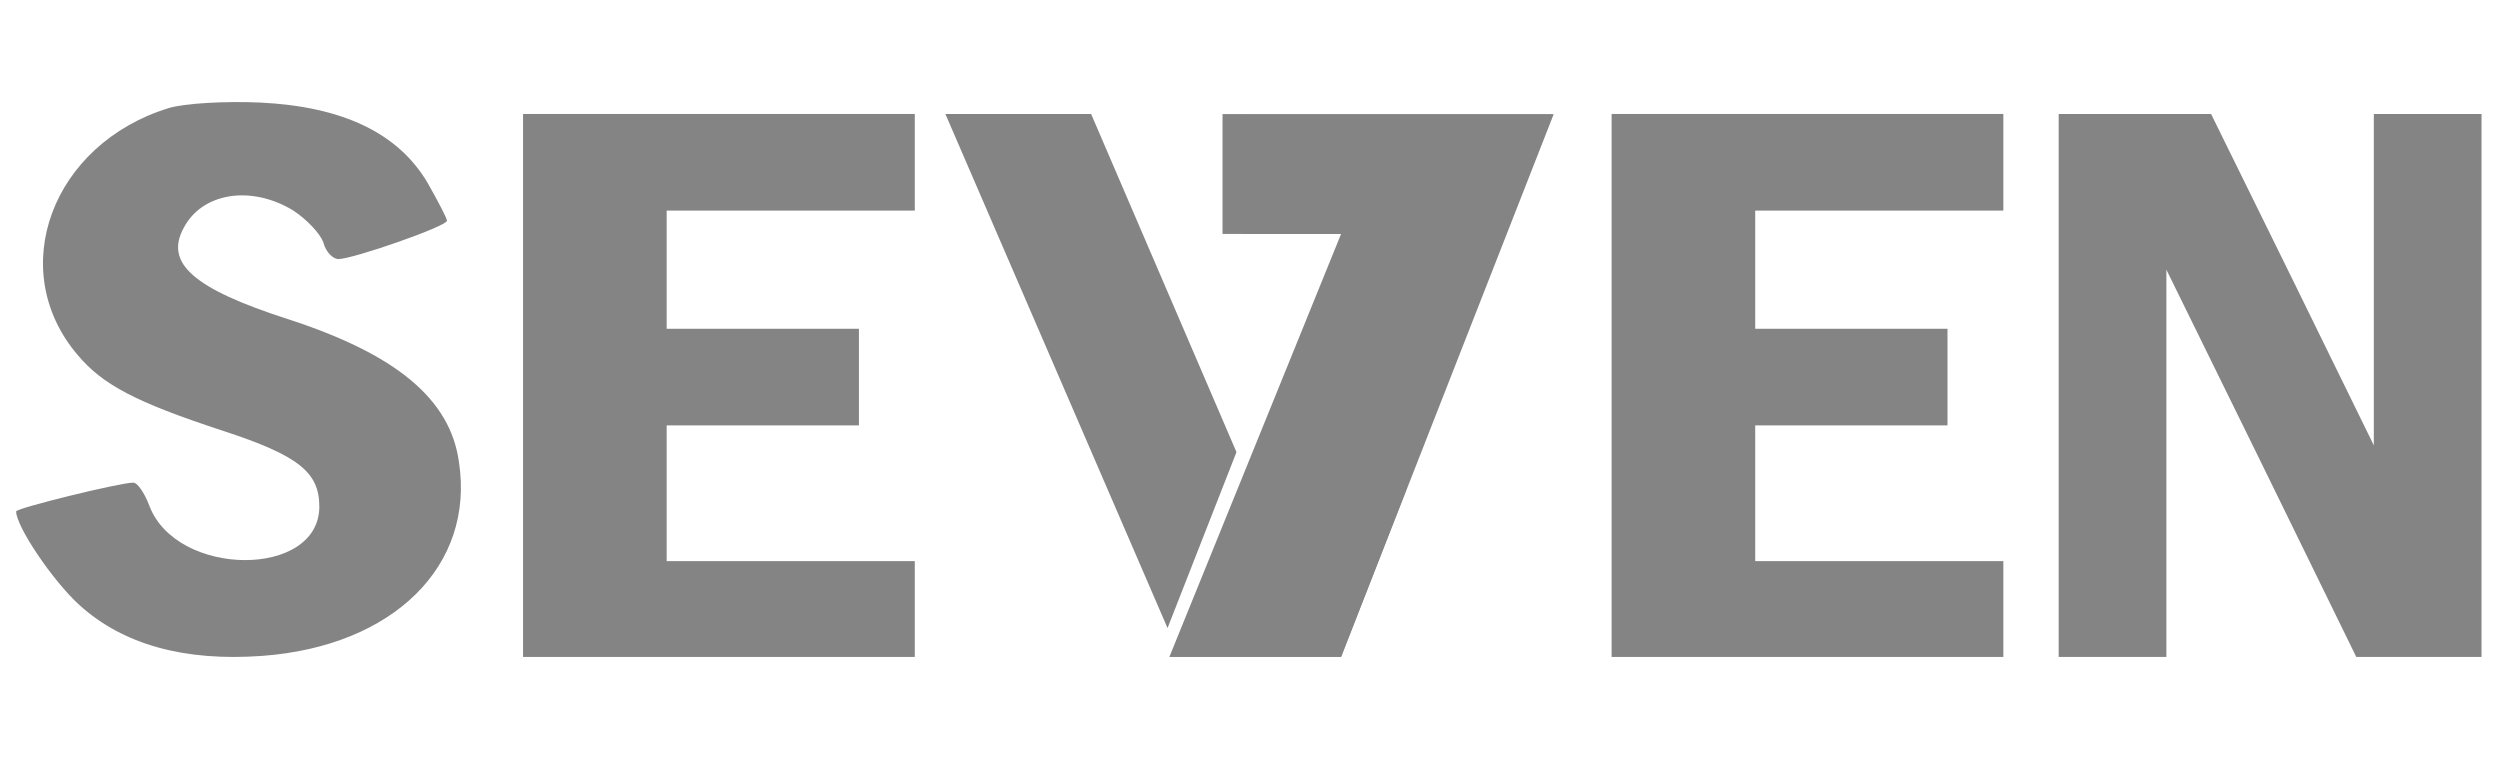
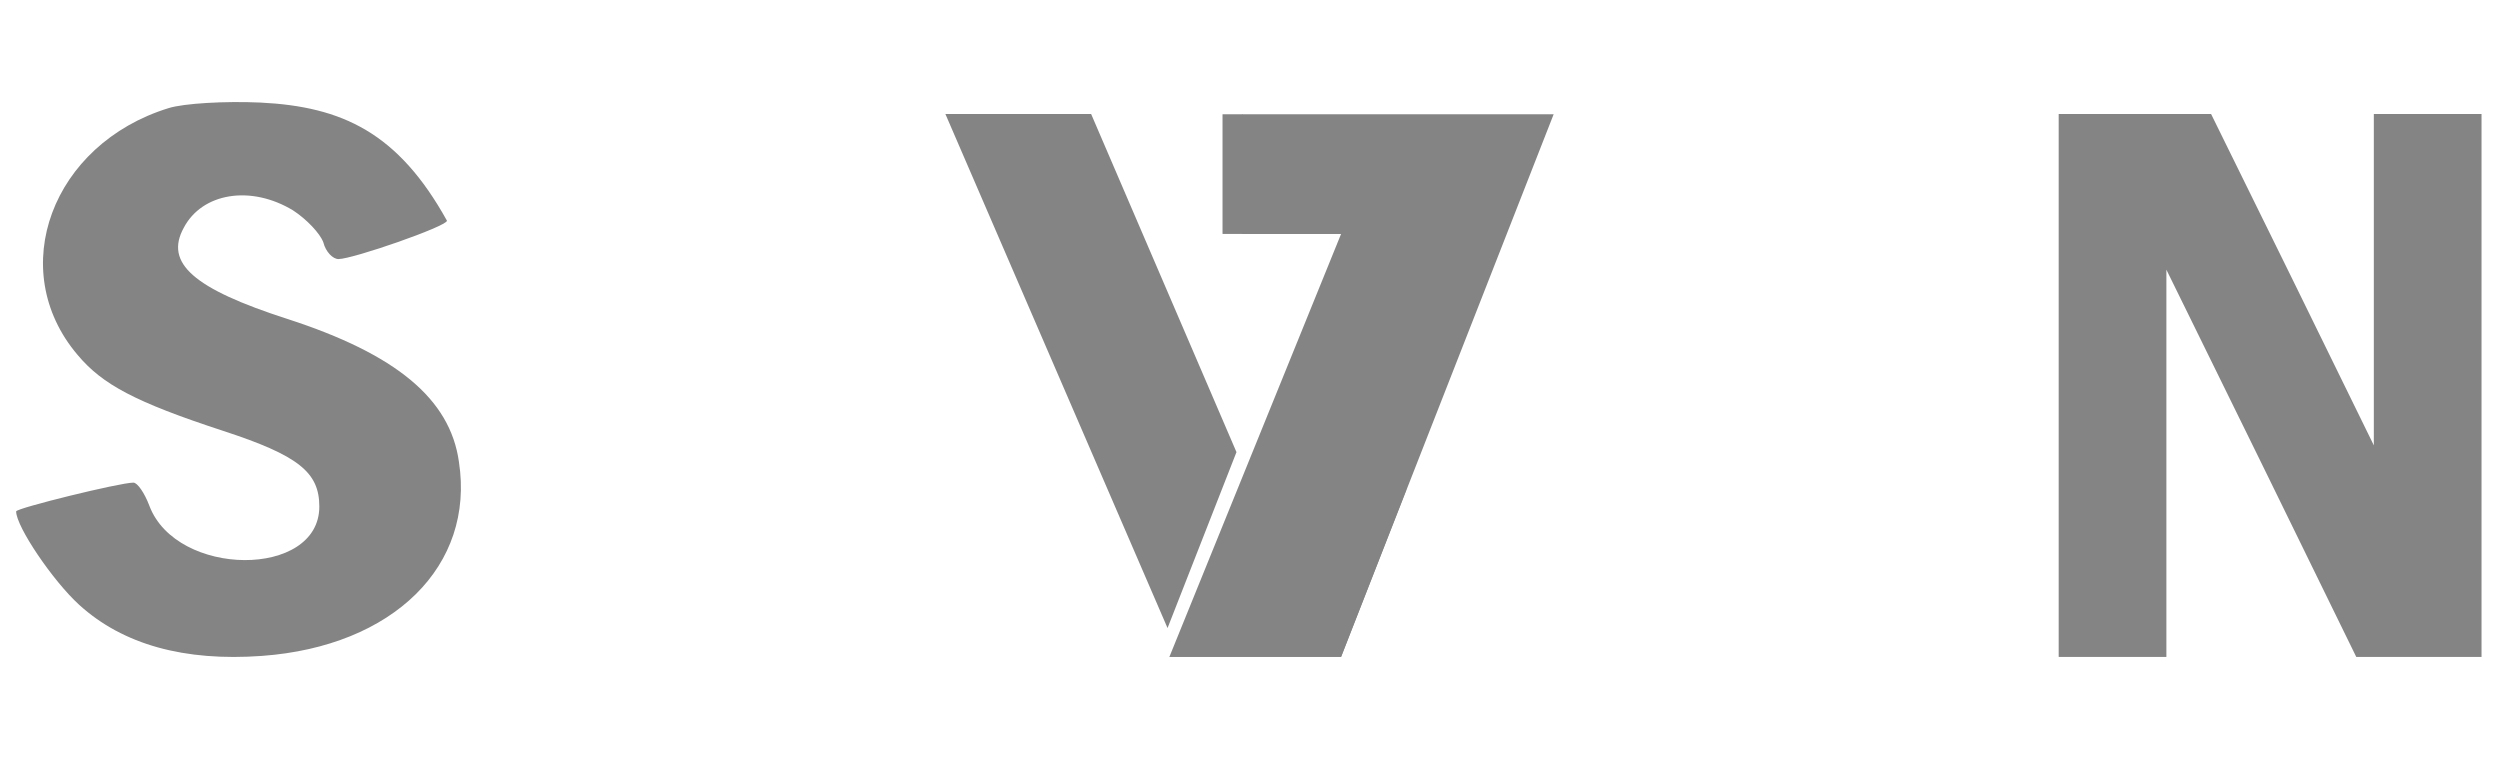
<svg xmlns="http://www.w3.org/2000/svg" width="173" height="53" viewBox="0 0 173 53" fill="none">
  <g opacity="0.5">
    <path d="M84.599 7.906V16.189H92.803L80.922 45.455H92.803L107.513 7.906H84.599Z" fill="#090909" />
    <path d="M85.969 16.189V7.906L94.184 16.189H85.969Z" fill="#090909" />
-     <path d="M92.805 16.189C92.353 16.41 84.602 7.906 84.602 7.906H107.515C102.801 10.667 93.258 15.968 92.805 16.189Z" fill="#090909" />
    <path d="M80.922 45.455L97.329 33.859L92.803 45.455H80.922Z" fill="#090909" />
    <path d="M80.794 43.462L65.422 7.891H75.507L85.564 31.287L80.794 43.462Z" fill="#090909" />
-     <path d="M11.662 7.483C3.602 9.97 0.344 18.645 5.368 24.558C7.08 26.602 9.343 27.818 15.416 29.807C20.661 31.52 22.097 32.68 22.097 35.056C22.097 40.029 12.214 39.974 10.337 35.001C10.006 34.117 9.509 33.398 9.233 33.398C8.294 33.398 1.117 35.167 1.117 35.388C1.117 36.438 3.657 40.195 5.479 41.853C8.515 44.615 12.766 45.776 18.122 45.389C27.231 44.726 32.863 39.145 31.758 31.962C31.151 27.597 27.397 24.502 19.888 22.071C13.374 19.971 11.386 18.203 12.711 15.772C13.981 13.341 17.349 12.788 20.275 14.556C21.213 15.164 22.152 16.159 22.373 16.766C22.538 17.43 23.035 17.927 23.422 17.927C24.416 17.927 30.93 15.661 30.93 15.274C30.93 15.109 30.323 13.948 29.605 12.678C27.562 9.196 23.698 7.373 18.011 7.097C15.582 6.986 12.711 7.152 11.662 7.483Z" fill="#090909" />
-     <path d="M111.523 26.674V45.461H124.921H138.631V42.014V38.83H130.019H121.461V34.133V29.437H128.086H134.767V26.259V22.751H128.086H121.461V18.662V14.573H129.982H138.631V11.049V7.887H125.05H111.523V26.674Z" fill="#090909" />
-     <path d="M36.195 26.674V45.461H49.593H63.303V42.014V38.83H54.691H46.133V34.133V29.437H52.758H59.438V26.259V22.751H52.758H46.133V18.662V14.573H54.654H63.303V11.049V7.887H49.722H36.195V26.674Z" fill="#090909" />
+     <path d="M11.662 7.483C3.602 9.97 0.344 18.645 5.368 24.558C7.08 26.602 9.343 27.818 15.416 29.807C20.661 31.52 22.097 32.68 22.097 35.056C22.097 40.029 12.214 39.974 10.337 35.001C10.006 34.117 9.509 33.398 9.233 33.398C8.294 33.398 1.117 35.167 1.117 35.388C1.117 36.438 3.657 40.195 5.479 41.853C8.515 44.615 12.766 45.776 18.122 45.389C27.231 44.726 32.863 39.145 31.758 31.962C31.151 27.597 27.397 24.502 19.888 22.071C13.374 19.971 11.386 18.203 12.711 15.772C13.981 13.341 17.349 12.788 20.275 14.556C21.213 15.164 22.152 16.159 22.373 16.766C22.538 17.43 23.035 17.927 23.422 17.927C24.416 17.927 30.93 15.661 30.93 15.274C27.562 9.196 23.698 7.373 18.011 7.097C15.582 6.986 12.711 7.152 11.662 7.483Z" fill="#090909" />
    <path d="M142.461 26.674V45.461H146.05H149.914V33.504V18.662L156.484 32.034L163.054 45.461H167.416H171.722V26.674V7.887H168.133H164.269V18.662V30.818L158.637 19.325L153.006 7.887H147.761H142.461V26.674Z" fill="#090909" />
  </g>
</svg>